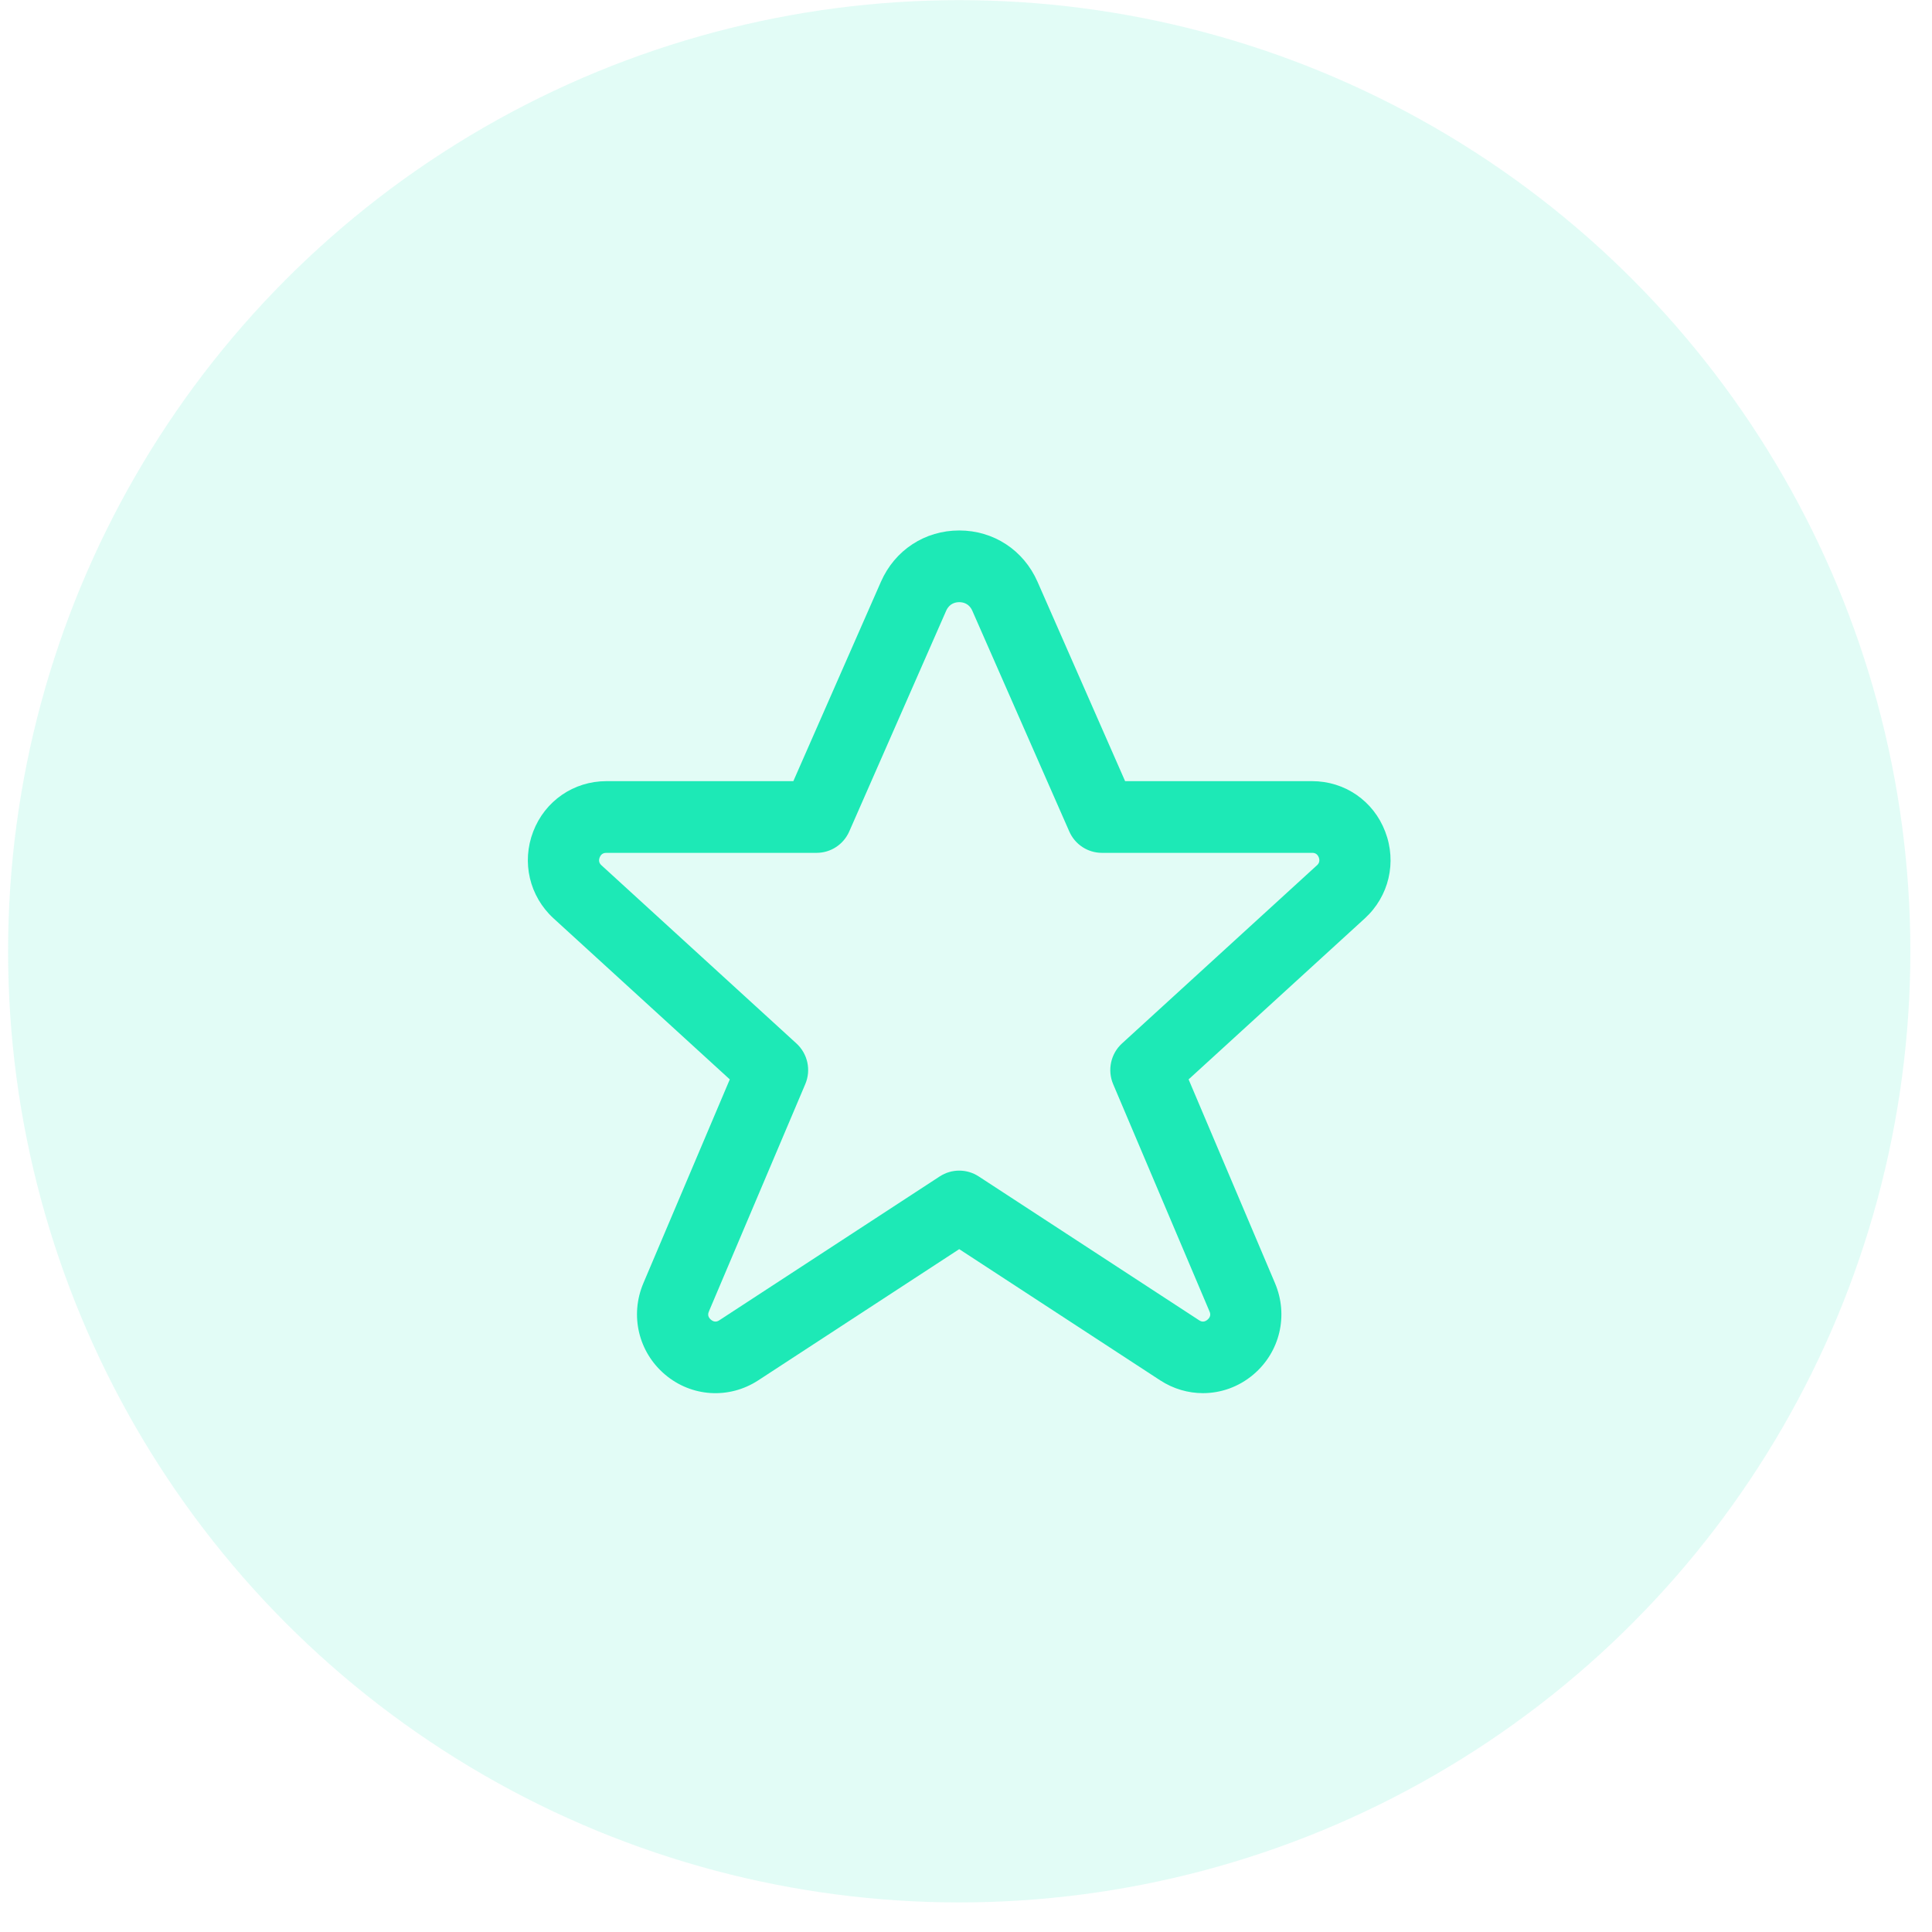
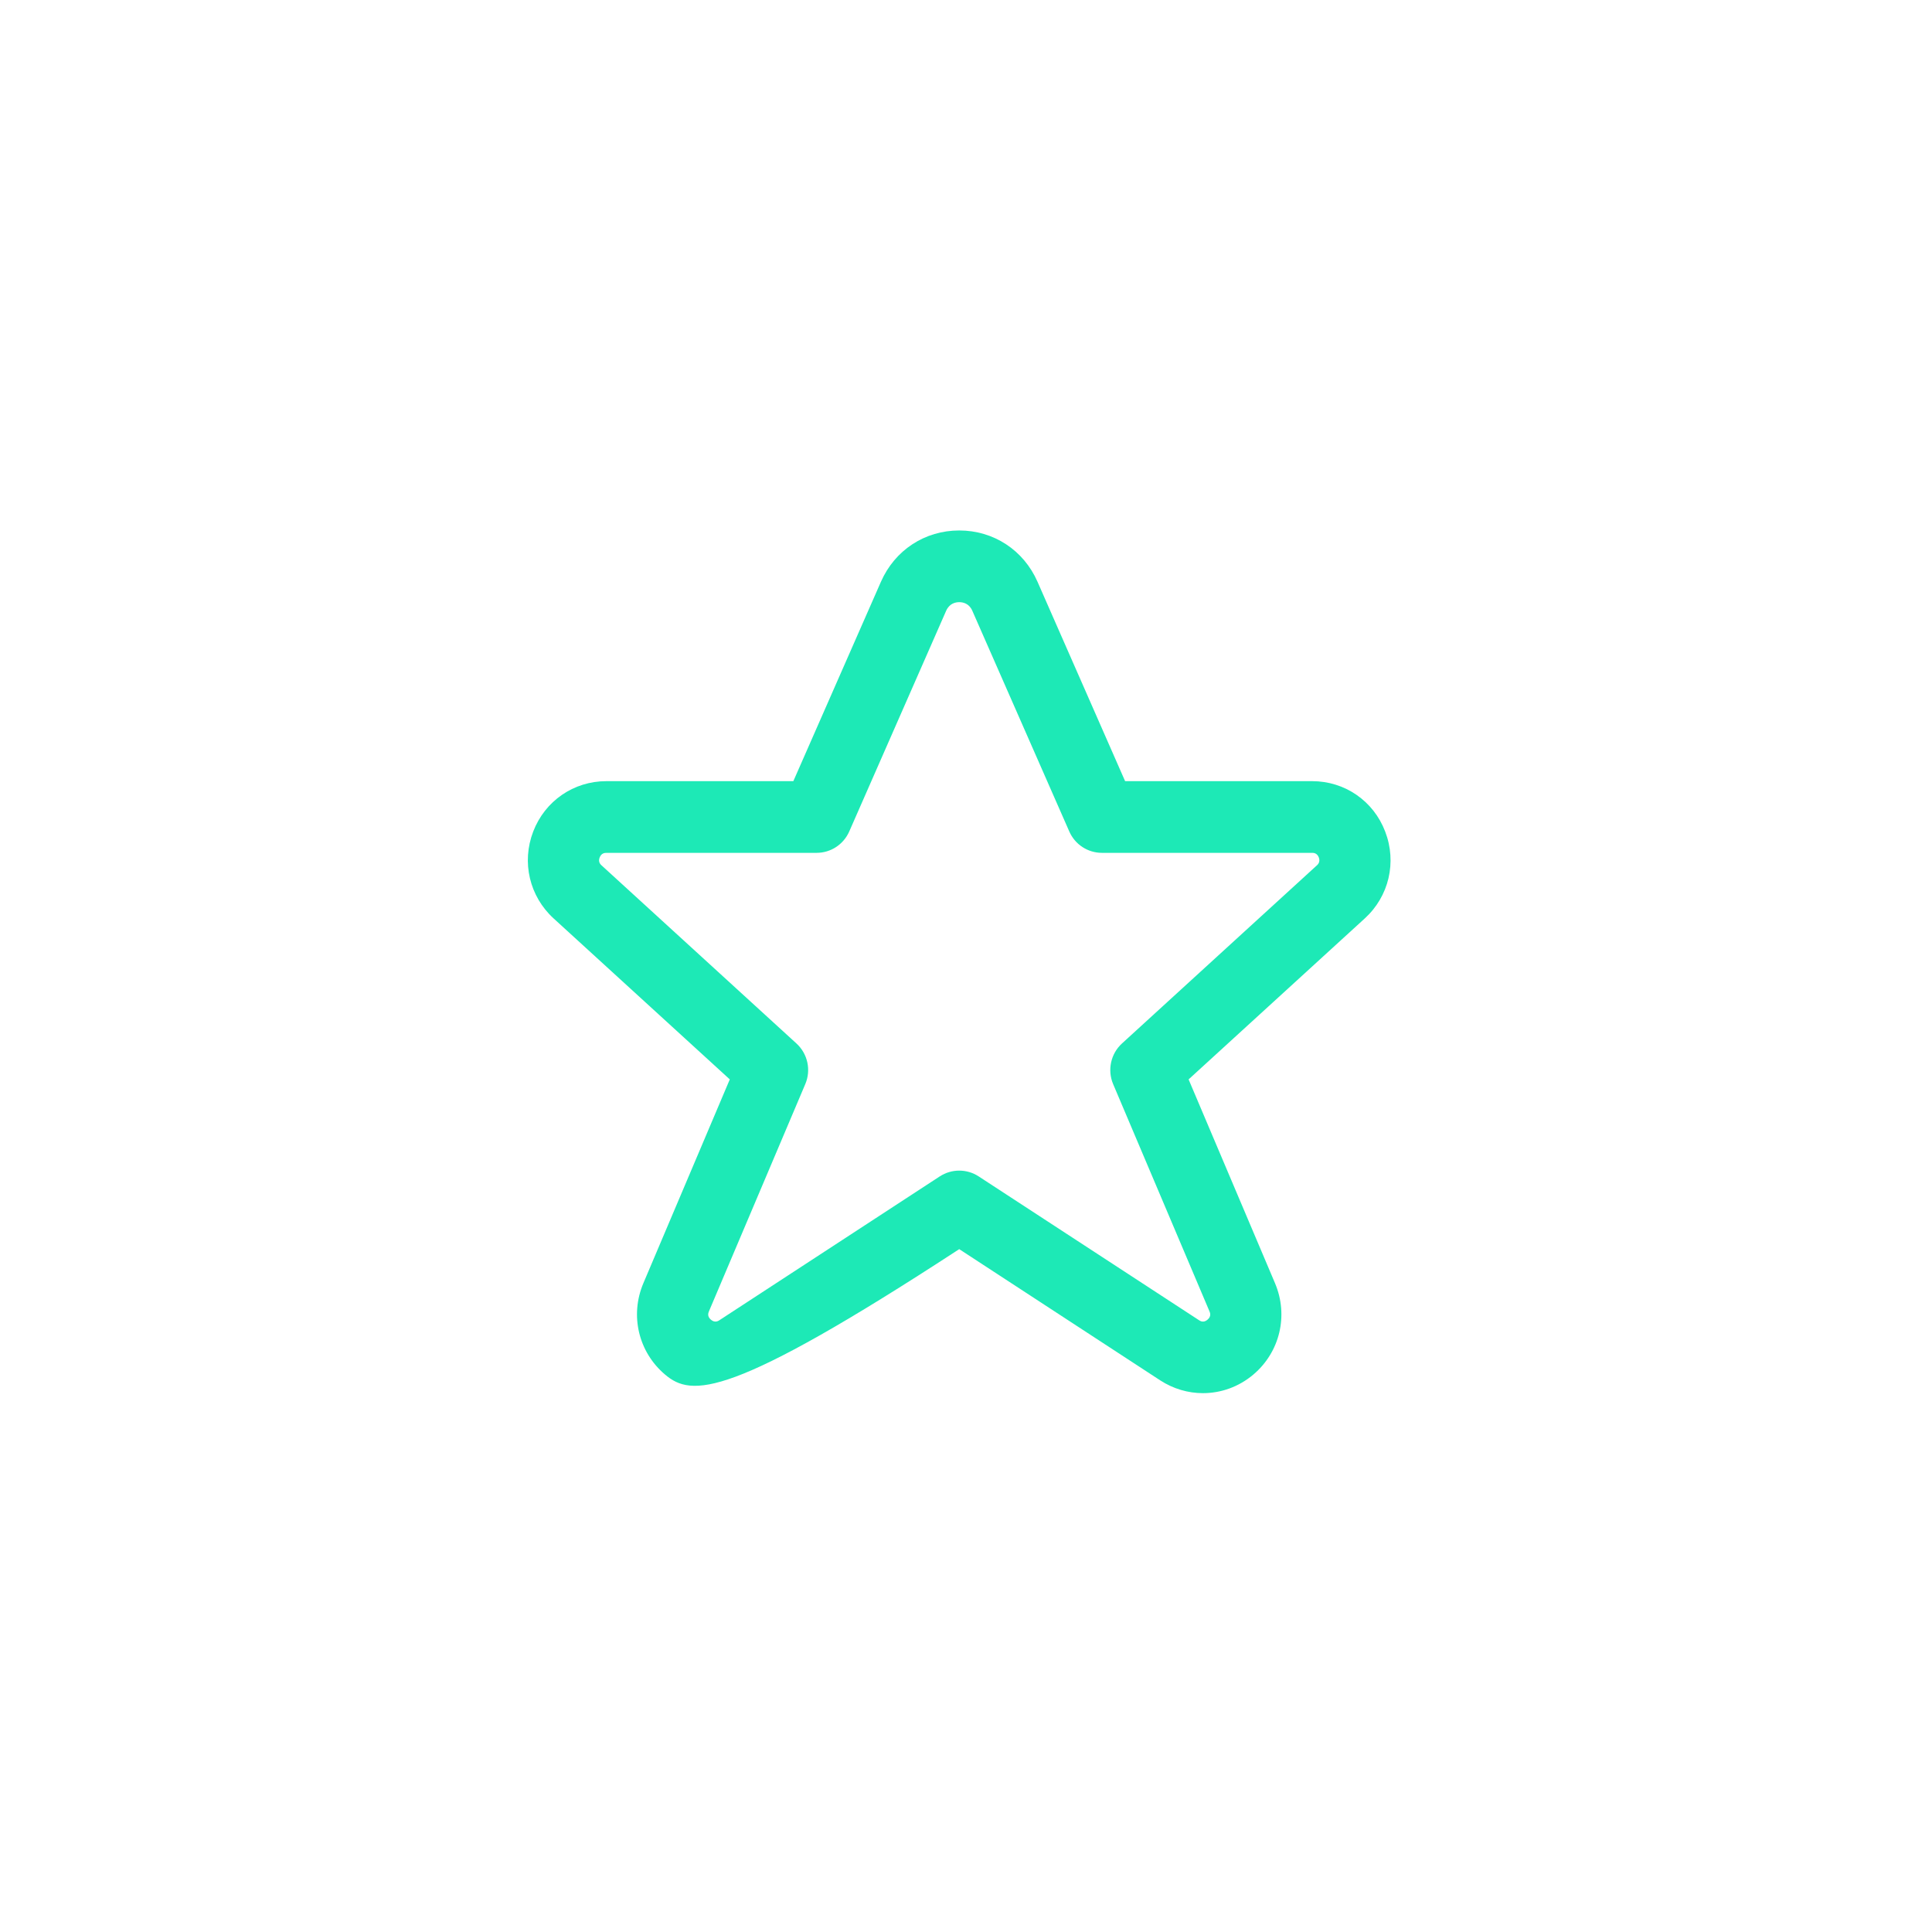
<svg xmlns="http://www.w3.org/2000/svg" width="65" height="65" viewBox="0 0 65 65" fill="none">
-   <circle opacity="0.126" cx="32.272" cy="32.005" r="32" fill="#1DE9B6" />
-   <path fill-rule="evenodd" clip-rule="evenodd" d="M37.853 26.281H44.145C45.245 26.281 46.211 26.947 46.603 27.977C47 29.009 46.731 30.155 45.917 30.899L39.989 36.315L42.897 43.173C43.355 44.256 43.063 45.489 42.167 46.246C41.676 46.661 41.076 46.871 40.471 46.871C39.975 46.871 39.476 46.728 39.033 46.44L32.272 42.026L25.511 46.44C24.53 47.08 23.269 47.003 22.375 46.246C21.48 45.489 21.187 44.255 21.645 43.173L24.553 36.315L18.625 30.899C17.812 30.155 17.543 29.008 17.939 27.977C18.335 26.946 19.301 26.281 20.401 26.281H26.691L29.638 19.573C30.106 18.508 31.115 17.847 32.272 17.847C33.429 17.847 34.438 18.508 34.906 19.573L37.853 26.281ZM44.306 29.113H44.306L44.307 29.113C44.337 29.085 44.427 29.001 44.37 28.848C44.31 28.693 44.187 28.693 44.146 28.693H37.073C36.597 28.693 36.167 28.412 35.975 27.974L32.712 20.547C32.602 20.296 32.391 20.259 32.273 20.259C32.155 20.259 31.944 20.297 31.833 20.547L28.572 27.974C28.379 28.412 27.949 28.693 27.474 28.693L20.398 28.694C20.358 28.694 20.235 28.694 20.175 28.848C20.115 29 20.206 29.084 20.236 29.113L20.237 29.113L26.796 35.107C27.174 35.453 27.294 36.001 27.093 36.473L23.851 44.12L23.851 44.121C23.832 44.167 23.783 44.286 23.918 44.4C24.053 44.513 24.159 44.446 24.202 44.419L24.204 44.417L31.618 39.578C31.817 39.449 32.044 39.384 32.272 39.384C32.5 39.384 32.727 39.449 32.925 39.578L40.34 44.417L40.341 44.418C40.384 44.445 40.491 44.514 40.625 44.4C40.761 44.286 40.712 44.167 40.693 44.121L40.692 44.12L37.45 36.473C37.251 36.001 37.37 35.452 37.747 35.107L44.306 29.113Z" fill="#1DE9B6" />
+   <path fill-rule="evenodd" clip-rule="evenodd" d="M37.853 26.281H44.145C45.245 26.281 46.211 26.947 46.603 27.977C47 29.009 46.731 30.155 45.917 30.899L39.989 36.315L42.897 43.173C43.355 44.256 43.063 45.489 42.167 46.246C41.676 46.661 41.076 46.871 40.471 46.871C39.975 46.871 39.476 46.728 39.033 46.44L32.272 42.026C24.53 47.08 23.269 47.003 22.375 46.246C21.48 45.489 21.187 44.255 21.645 43.173L24.553 36.315L18.625 30.899C17.812 30.155 17.543 29.008 17.939 27.977C18.335 26.946 19.301 26.281 20.401 26.281H26.691L29.638 19.573C30.106 18.508 31.115 17.847 32.272 17.847C33.429 17.847 34.438 18.508 34.906 19.573L37.853 26.281ZM44.306 29.113H44.306L44.307 29.113C44.337 29.085 44.427 29.001 44.37 28.848C44.31 28.693 44.187 28.693 44.146 28.693H37.073C36.597 28.693 36.167 28.412 35.975 27.974L32.712 20.547C32.602 20.296 32.391 20.259 32.273 20.259C32.155 20.259 31.944 20.297 31.833 20.547L28.572 27.974C28.379 28.412 27.949 28.693 27.474 28.693L20.398 28.694C20.358 28.694 20.235 28.694 20.175 28.848C20.115 29 20.206 29.084 20.236 29.113L20.237 29.113L26.796 35.107C27.174 35.453 27.294 36.001 27.093 36.473L23.851 44.12L23.851 44.121C23.832 44.167 23.783 44.286 23.918 44.4C24.053 44.513 24.159 44.446 24.202 44.419L24.204 44.417L31.618 39.578C31.817 39.449 32.044 39.384 32.272 39.384C32.5 39.384 32.727 39.449 32.925 39.578L40.34 44.417L40.341 44.418C40.384 44.445 40.491 44.514 40.625 44.4C40.761 44.286 40.712 44.167 40.693 44.121L40.692 44.12L37.45 36.473C37.251 36.001 37.37 35.452 37.747 35.107L44.306 29.113Z" fill="#1DE9B6" />
</svg>